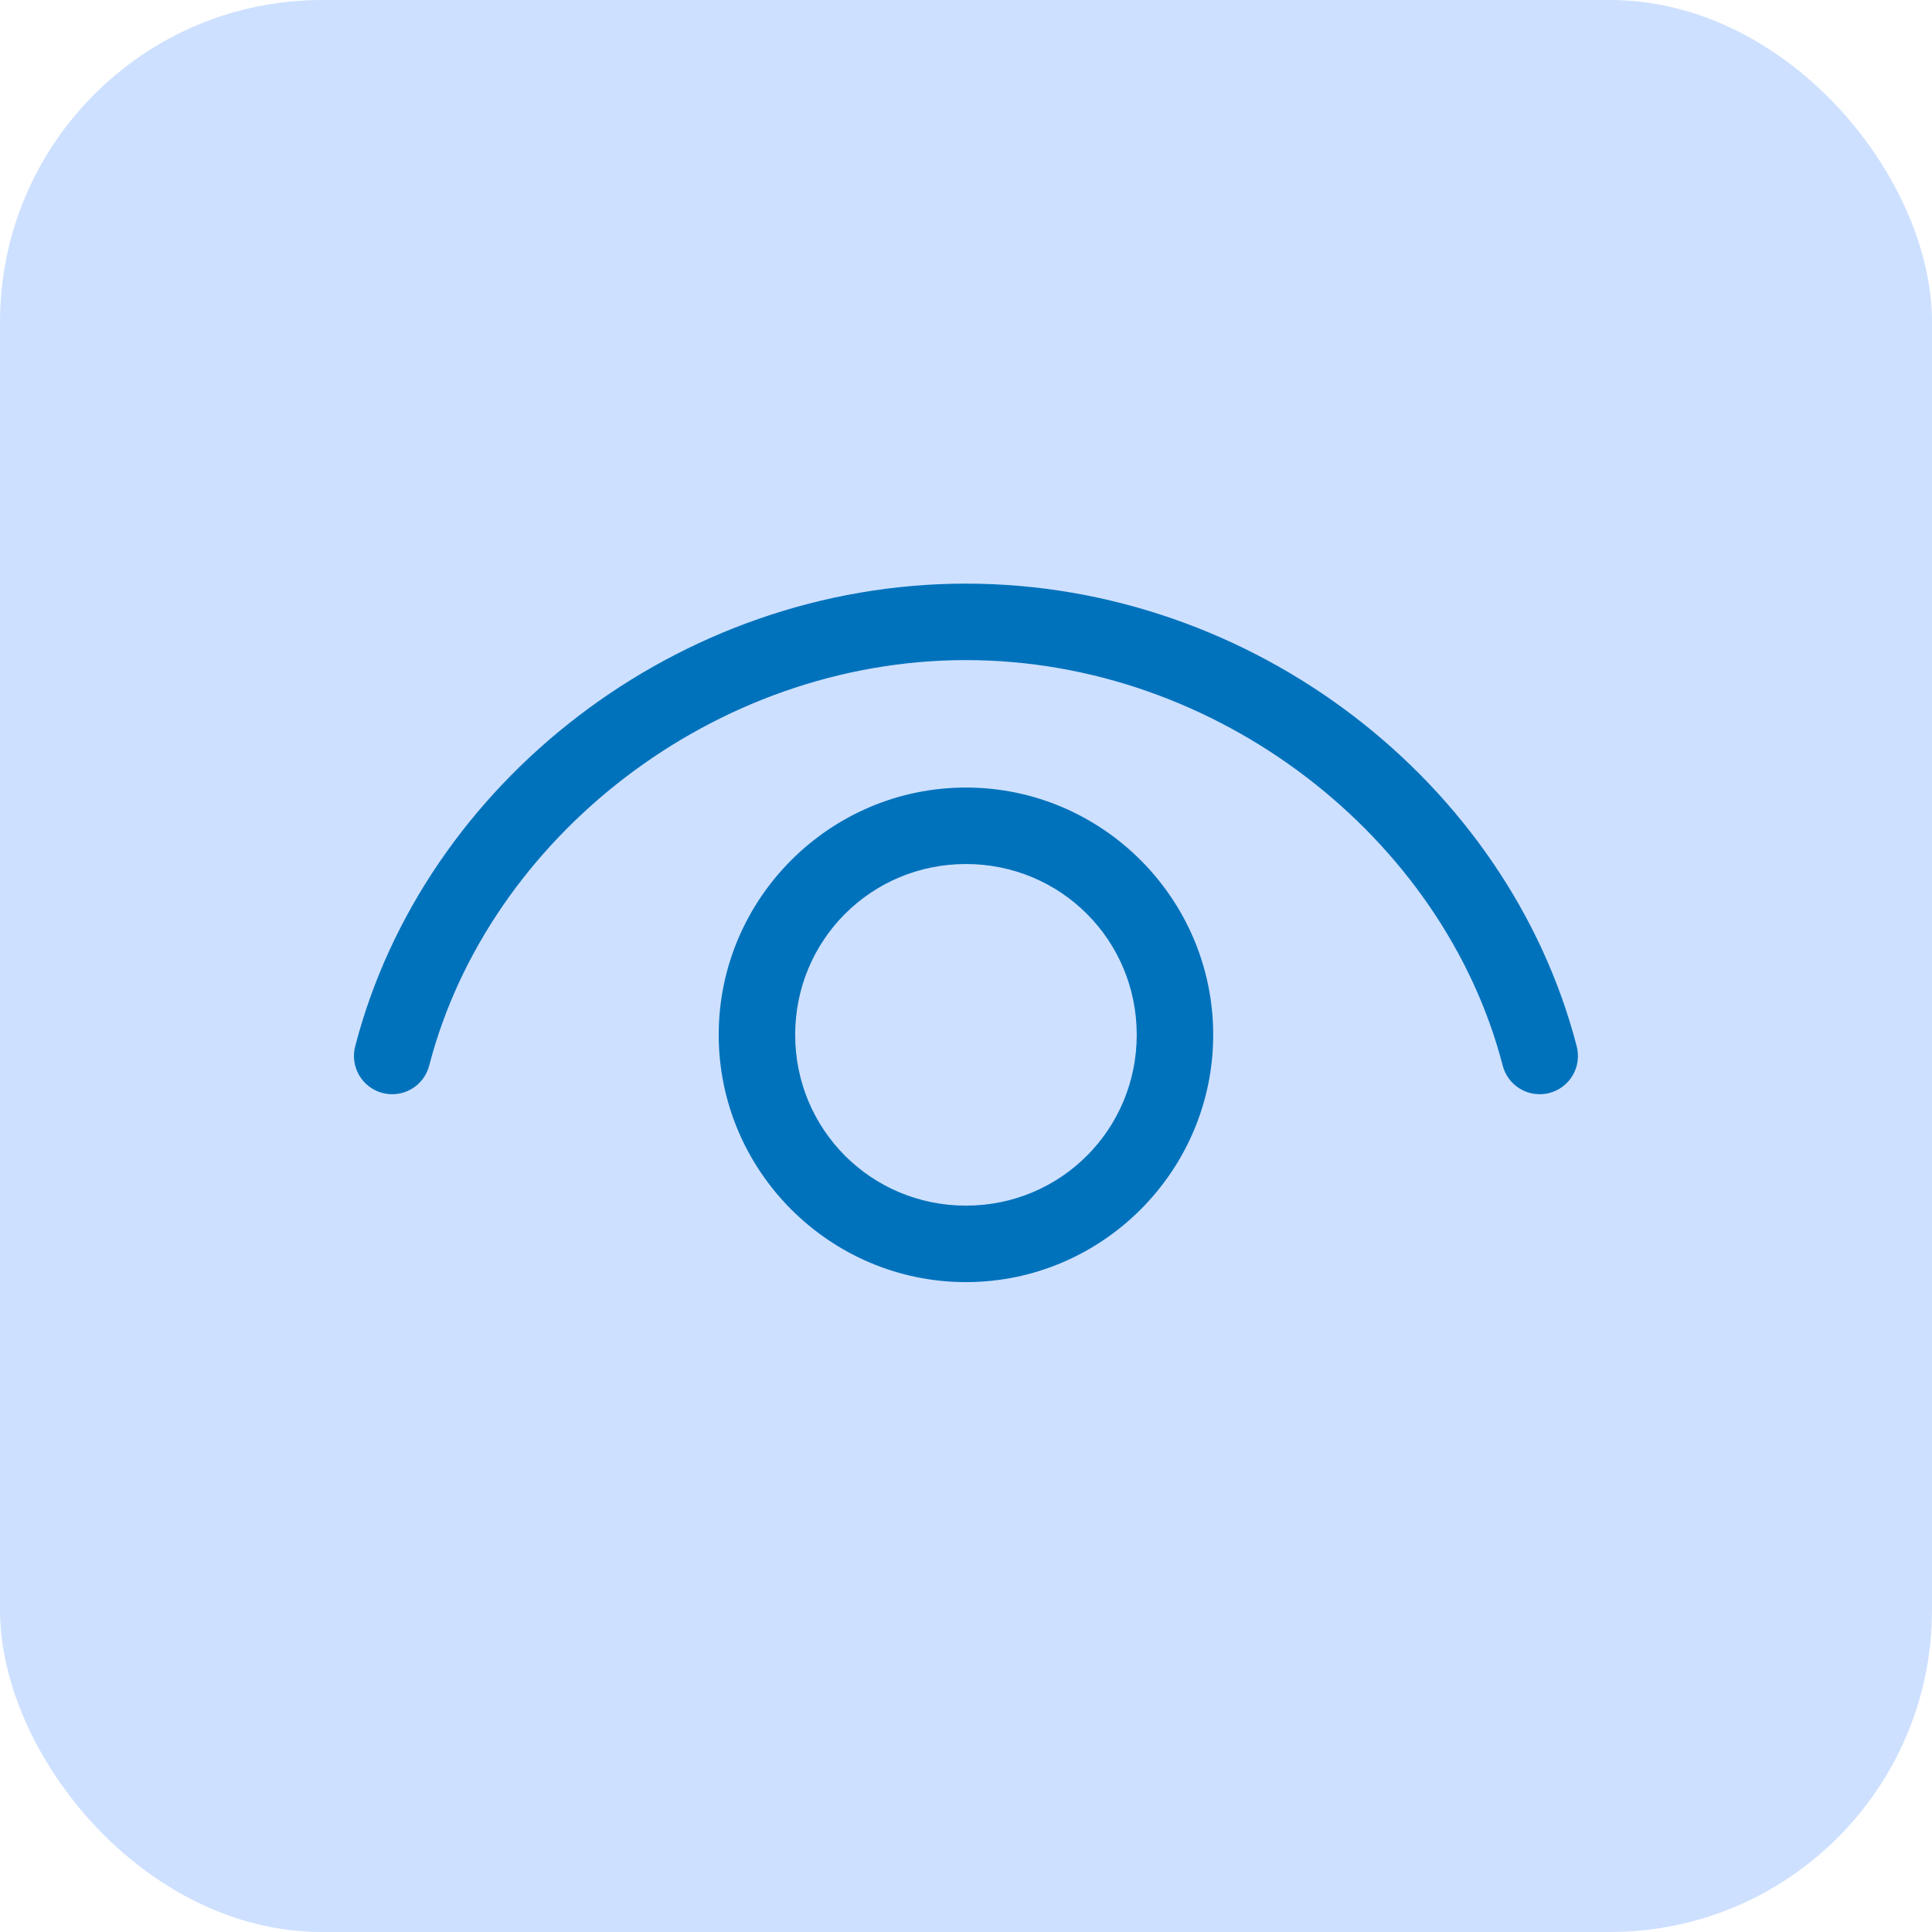
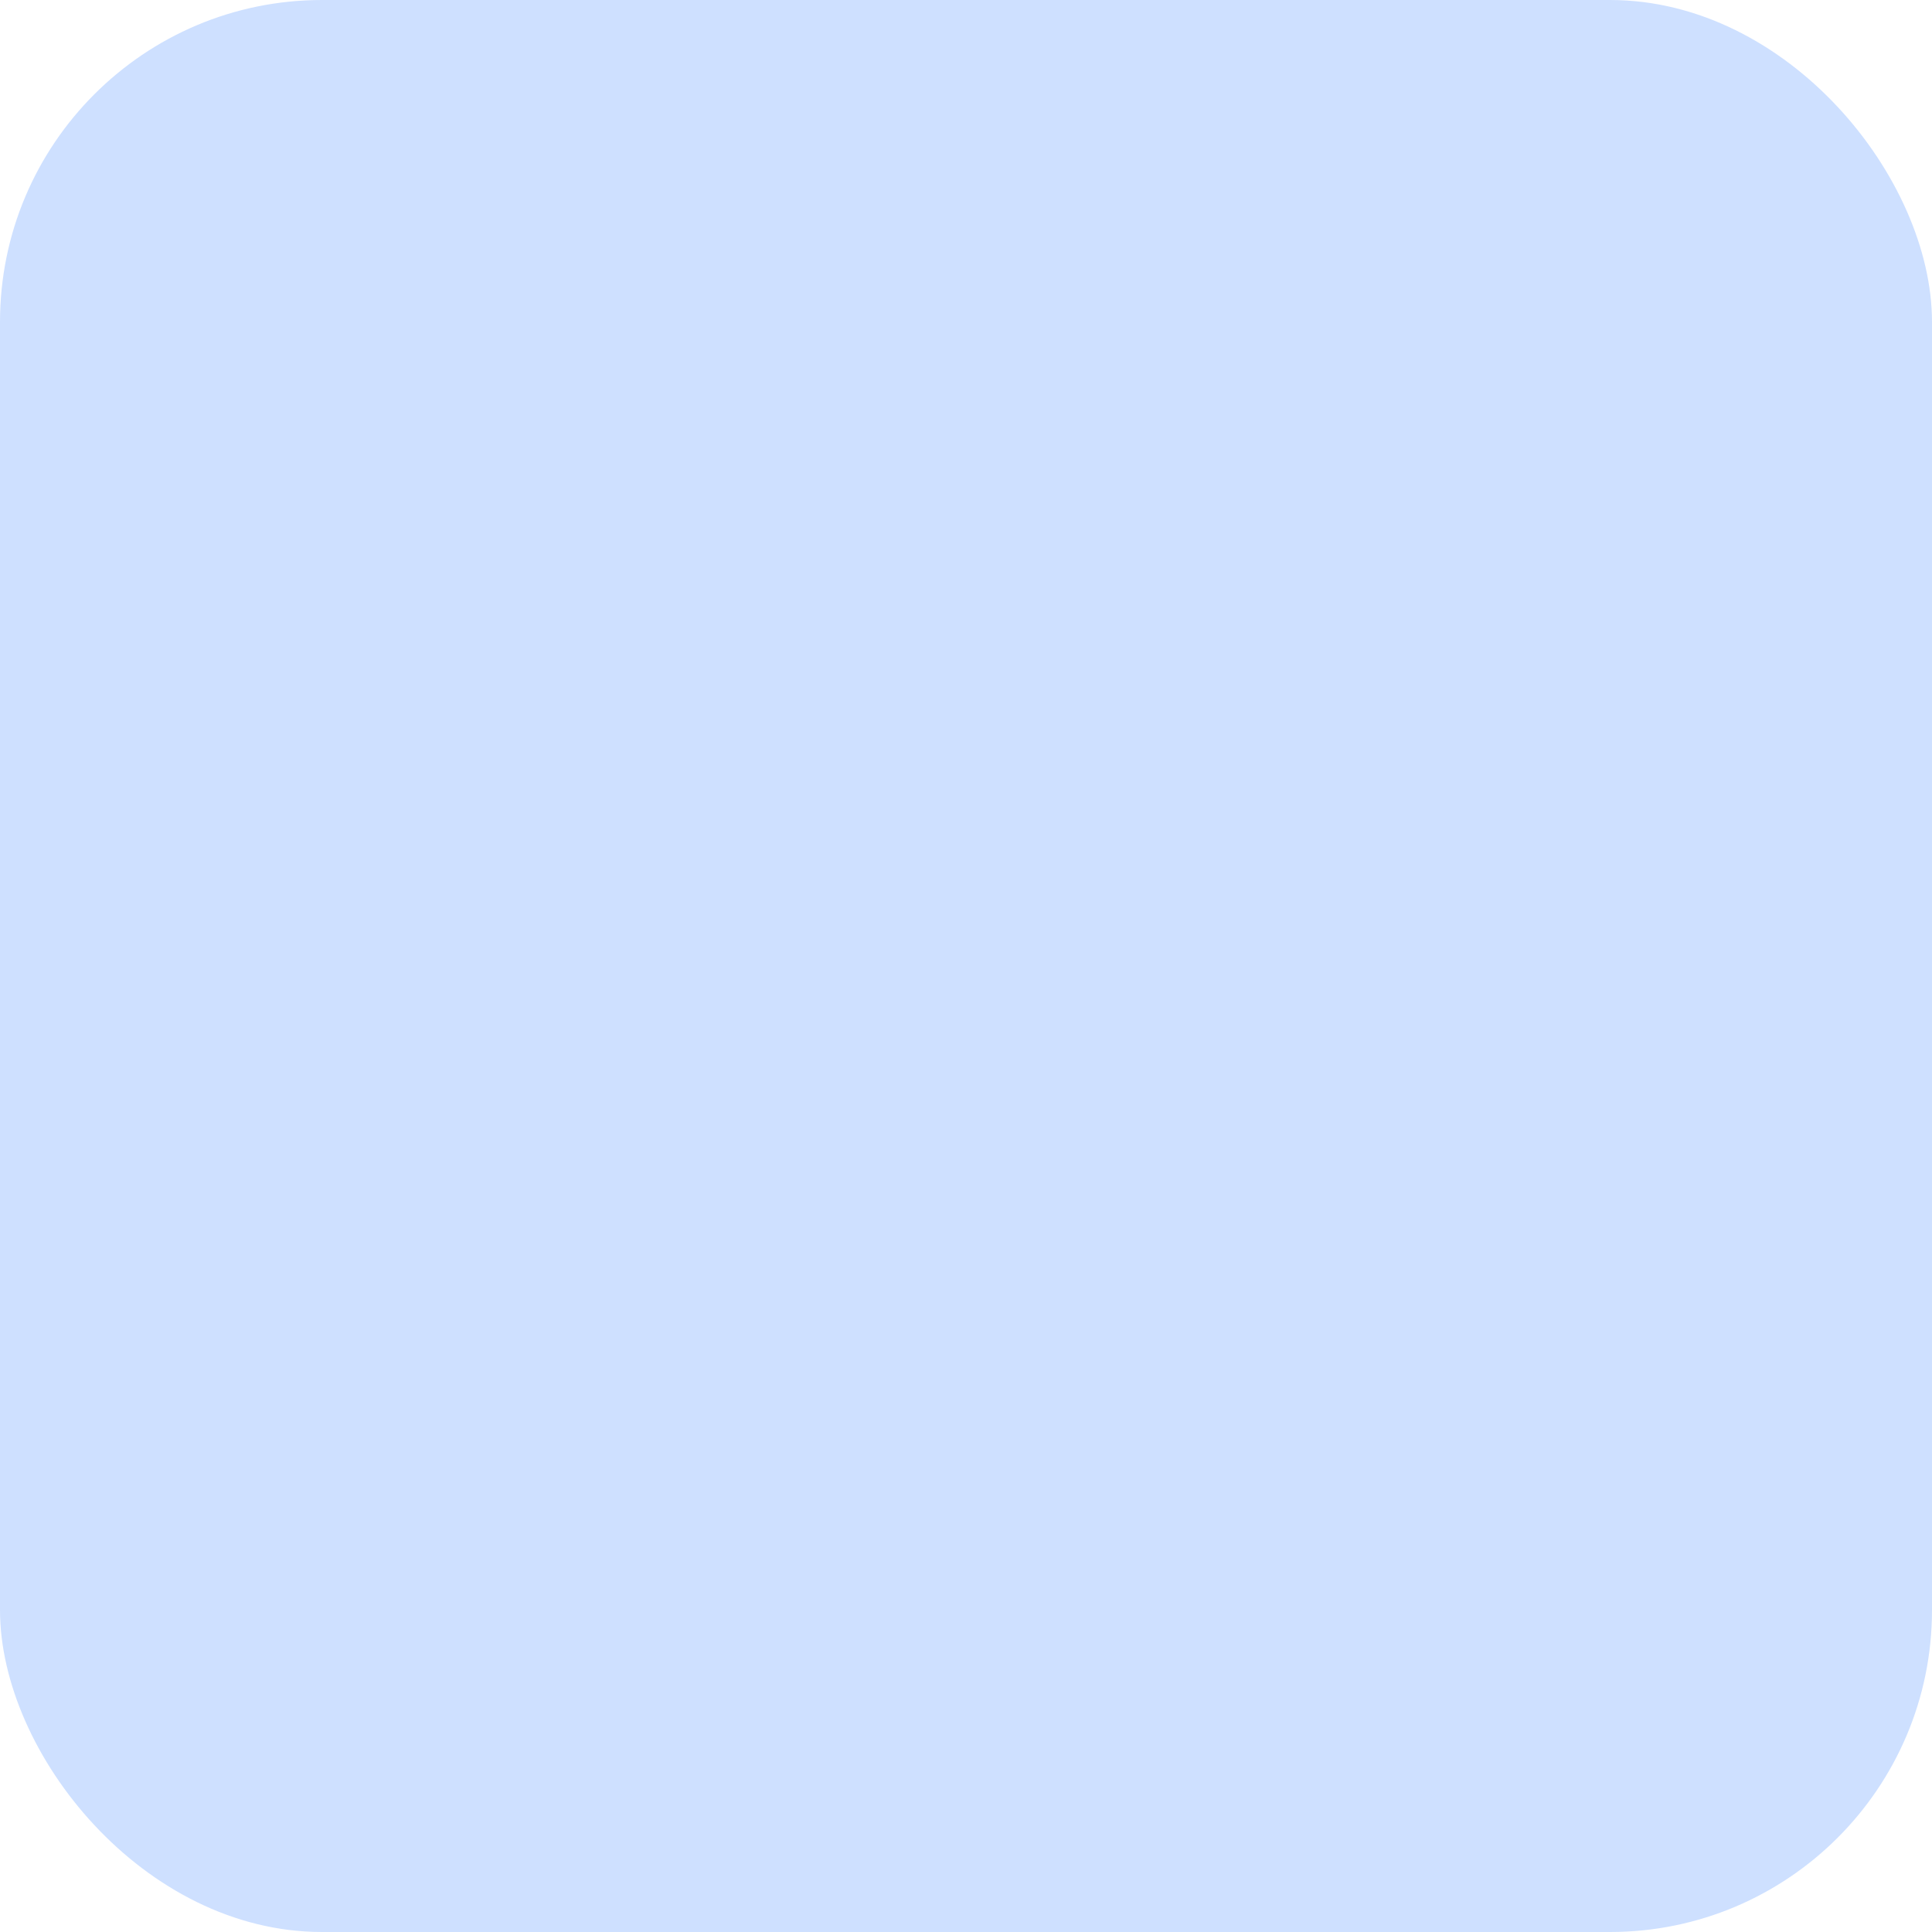
<svg xmlns="http://www.w3.org/2000/svg" width="60" height="60" viewBox="0 0 60 60" fill="none">
  <rect width="60" height="60" rx="10" fill="#CEE0FF" />
  <g clip-path="url(#clip0_1596_4069)">
-     <path d="M29.999 18.125C21.054 18.125 13.162 24.312 11.037 32.471C10.994 32.623 10.982 32.782 11.001 32.939C11.02 33.096 11.07 33.247 11.149 33.385C11.227 33.522 11.332 33.642 11.458 33.738C11.583 33.834 11.727 33.904 11.88 33.944C12.033 33.984 12.192 33.993 12.348 33.97C12.505 33.948 12.655 33.895 12.791 33.813C12.926 33.732 13.044 33.624 13.138 33.497C13.231 33.369 13.298 33.224 13.335 33.071C15.169 26.029 22.16 20.5 29.999 20.5C37.838 20.5 44.828 26.029 46.662 33.071C46.699 33.224 46.766 33.369 46.859 33.497C46.953 33.624 47.071 33.732 47.206 33.813C47.342 33.895 47.492 33.948 47.649 33.97C47.805 33.993 47.964 33.984 48.117 33.944C48.27 33.904 48.414 33.834 48.539 33.738C48.665 33.642 48.77 33.522 48.848 33.385C48.927 33.247 48.977 33.096 48.996 32.939C49.015 32.782 49.003 32.623 48.96 32.471C46.835 24.312 38.943 18.125 29.999 18.125ZM29.999 24.458C25.771 24.458 22.32 27.91 22.32 32.137C22.32 36.364 25.771 39.817 29.999 39.817C34.226 39.817 37.677 36.364 37.677 32.137C37.677 27.91 34.226 24.458 29.999 24.458ZM29.999 26.833C32.942 26.833 35.302 29.193 35.302 32.137C35.302 35.08 32.942 37.442 29.999 37.442C27.055 37.442 24.695 35.08 24.695 32.137C24.695 29.193 27.055 26.833 29.999 26.833Z" fill="#0072BC" />
-   </g>
+     </g>
  <defs>
    <clipPath id="clip0_1596_4069">
      <rect width="38" height="38" fill="white" transform="translate(11 11)" />
    </clipPath>
  </defs>
</svg>